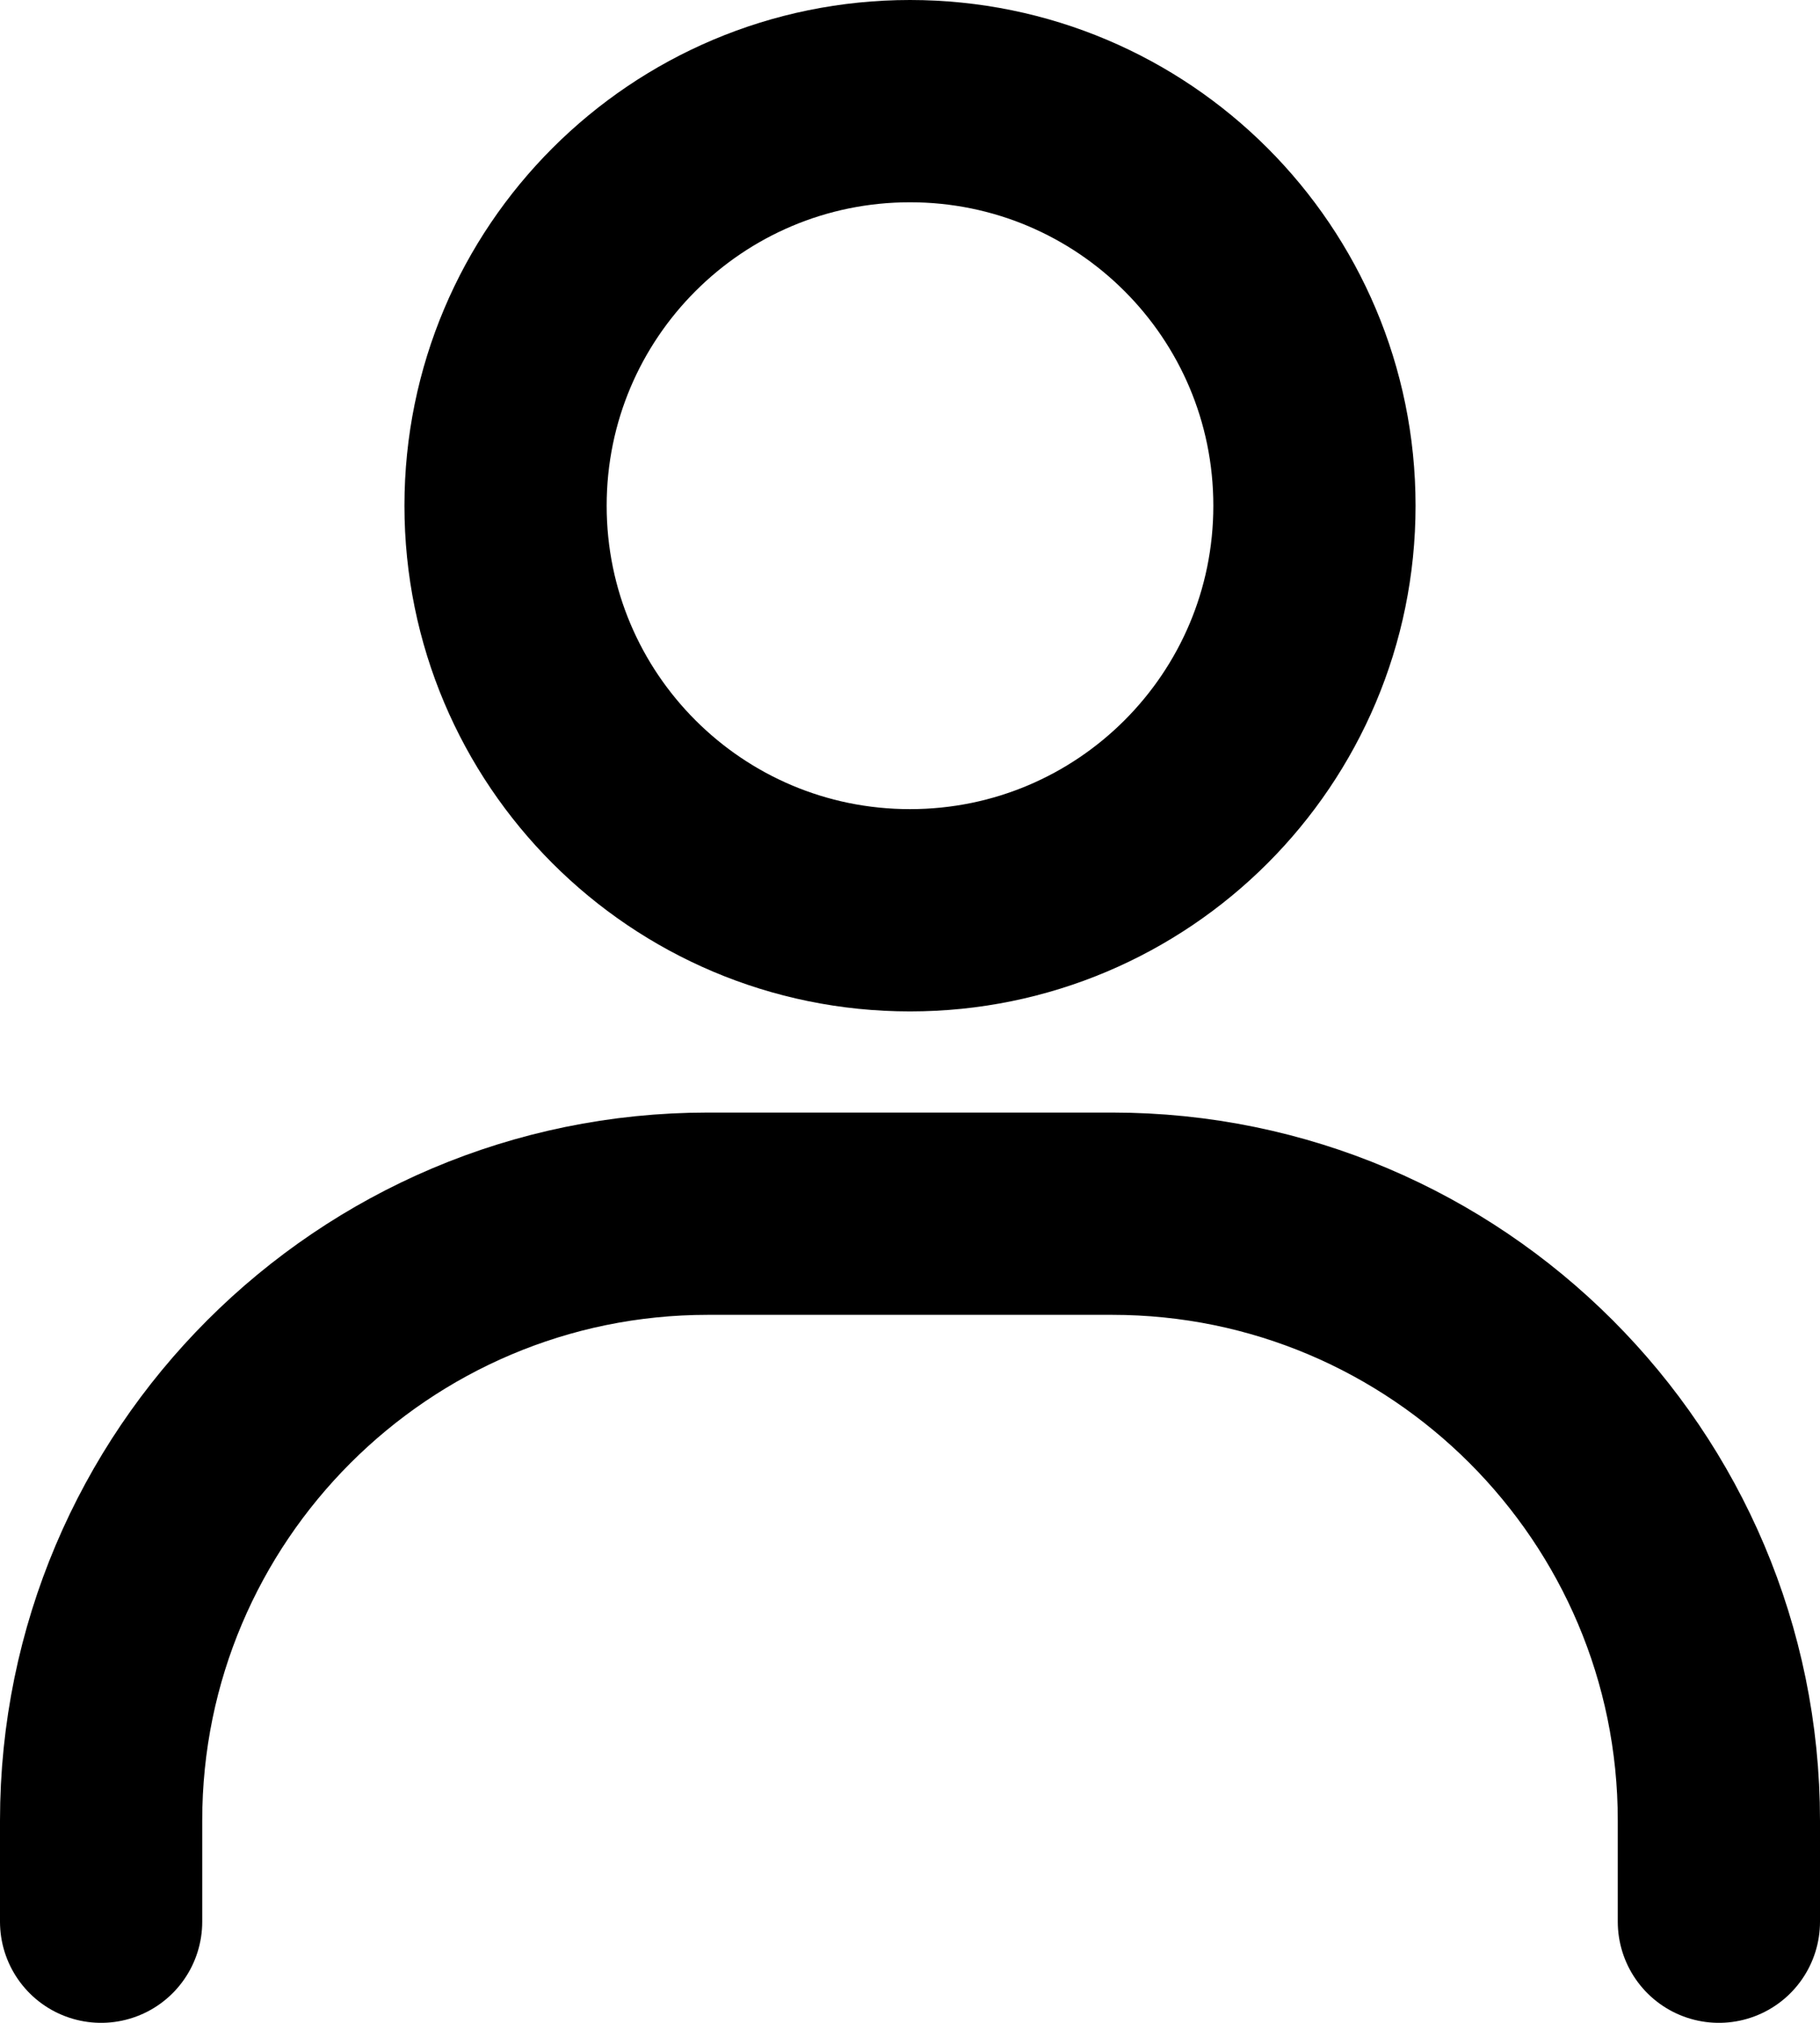
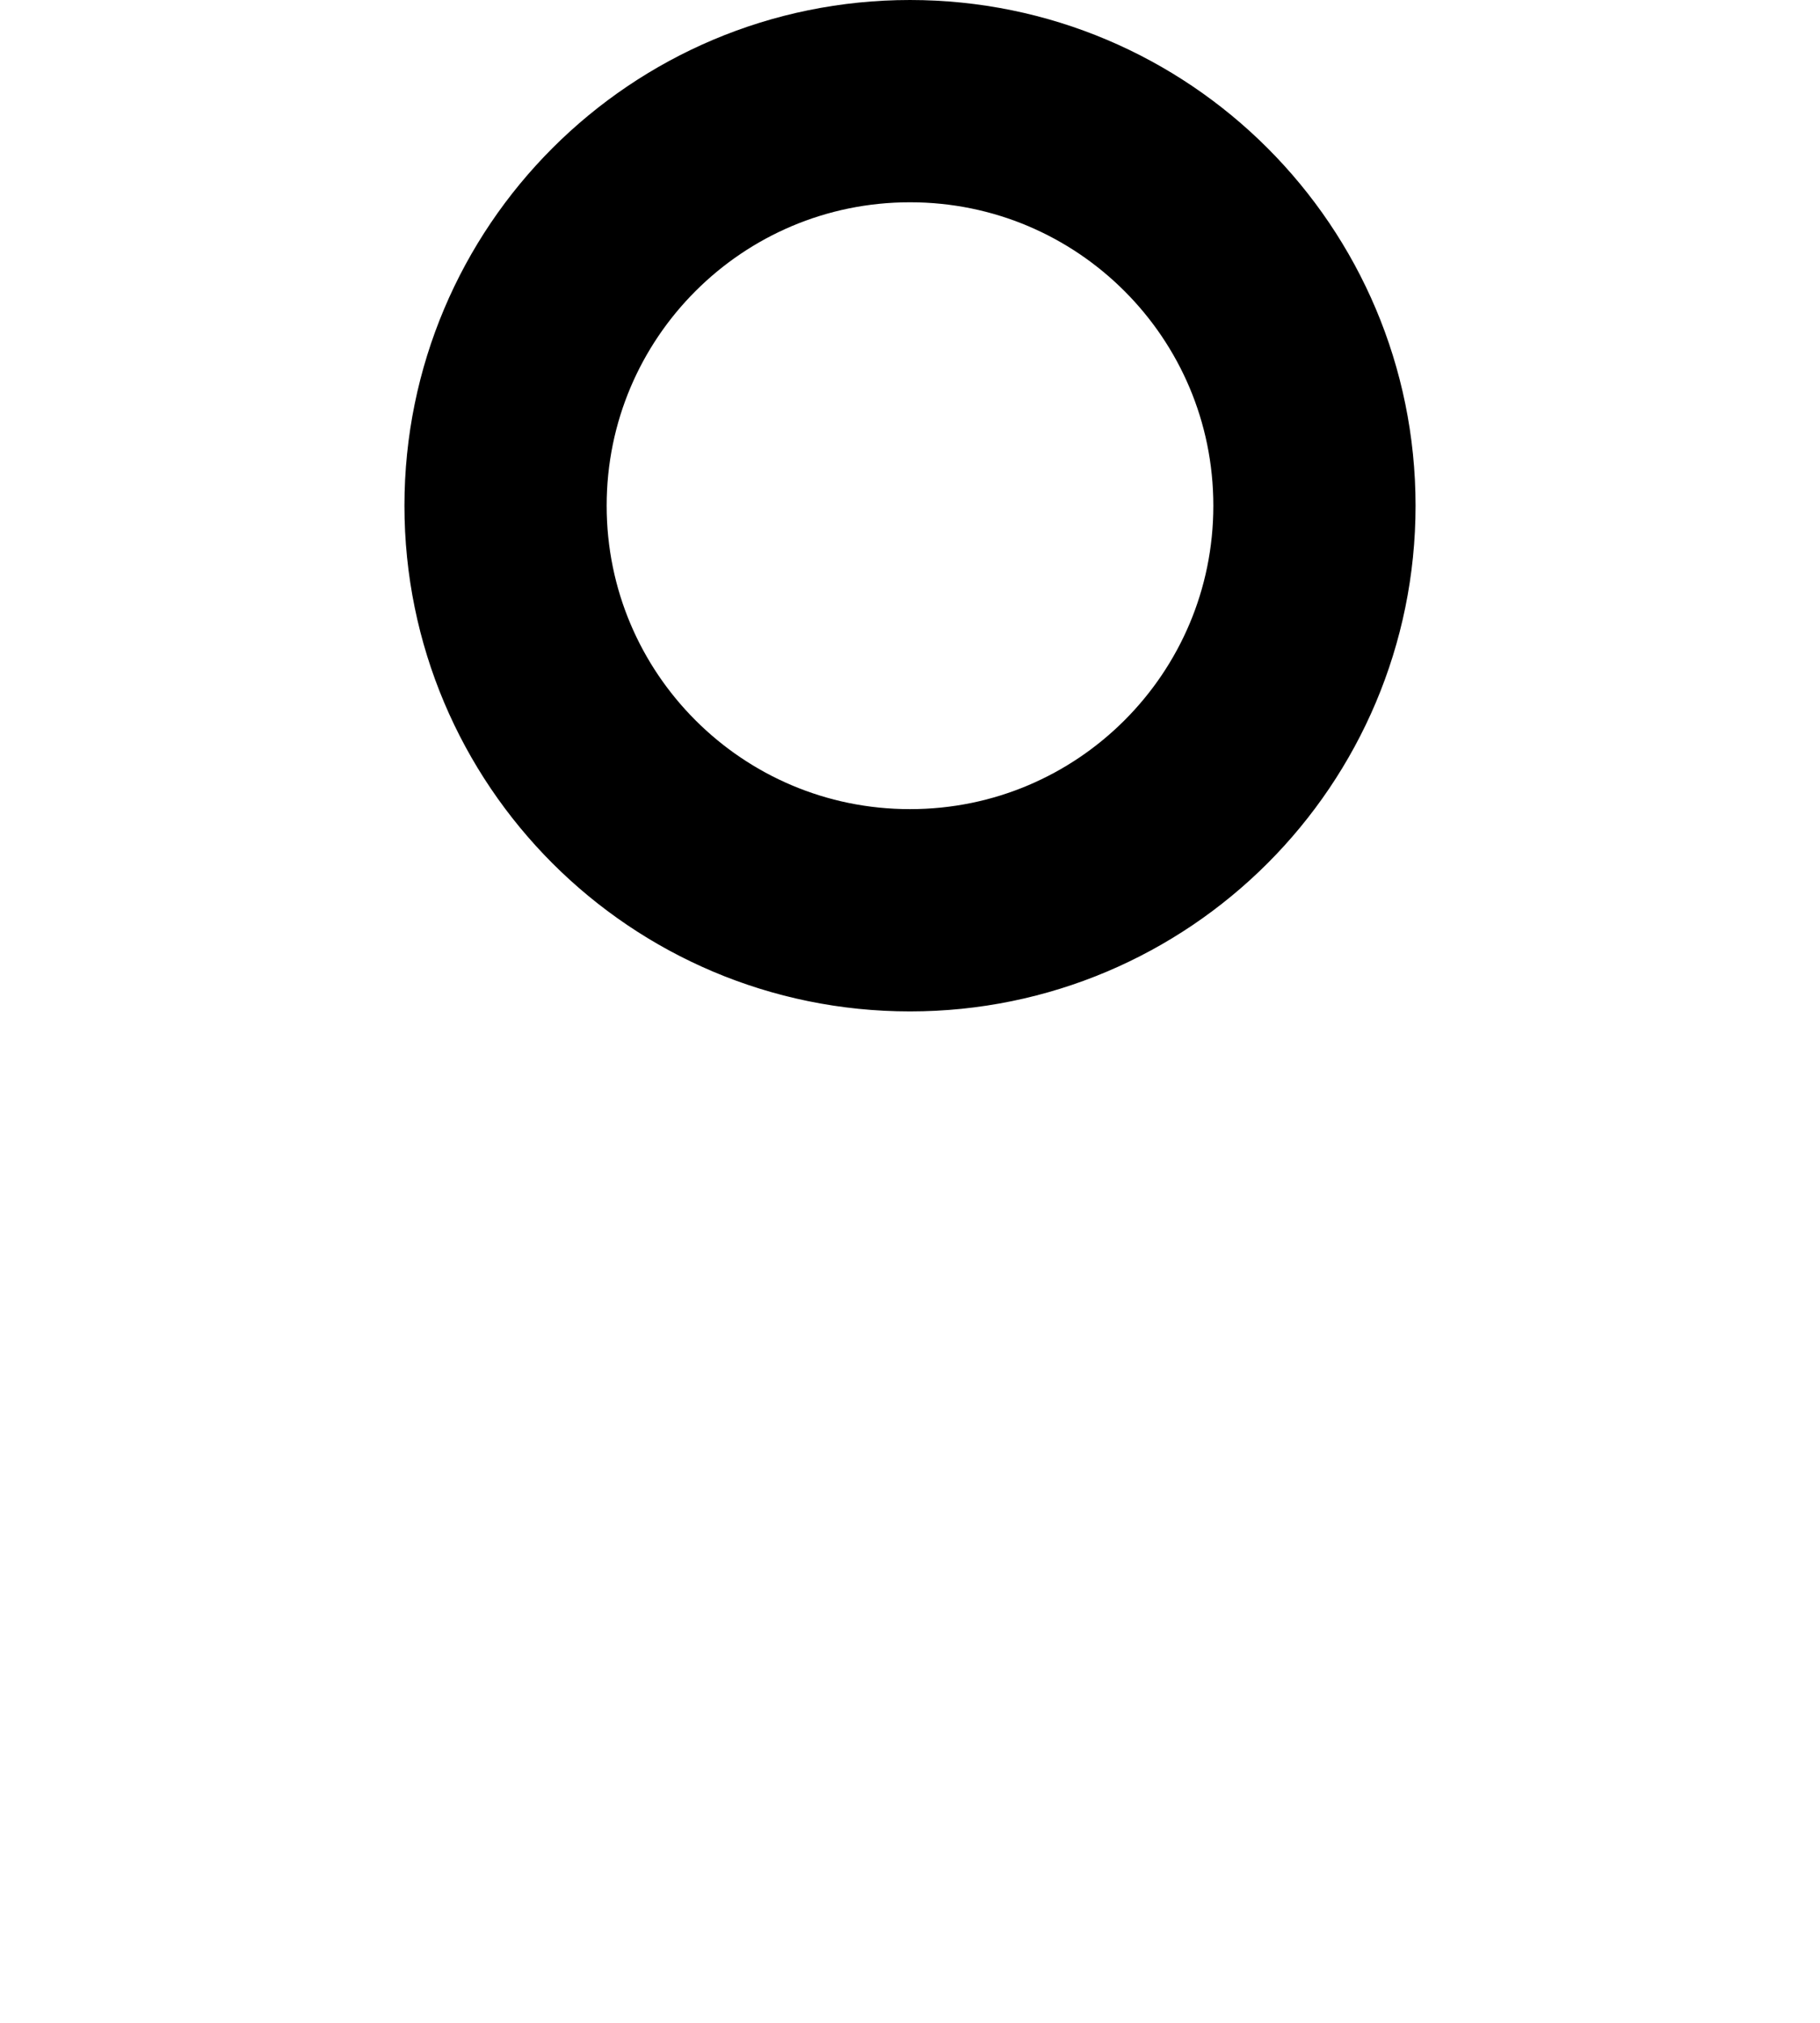
<svg xmlns="http://www.w3.org/2000/svg" width="18" height="20" viewBox="0 0 18 20" fill="none">
-   <path d="M1 19V18C1 14.69 3.69 12 7 12H11C14.31 12 17 14.69 17 18V19" stroke="black" stroke-width="2" stroke-linecap="round" stroke-linejoin="round" />
-   <path d="M9 9C6.79 9 5 7.21 5 5C5 2.79 6.79 1 9 1C11.21 1 13 2.79 13 5C13 7.21 11.21 9 9 9Z" stroke="black" stroke-width="2" stroke-linecap="round" stroke-linejoin="round" />
+   <path d="M9 9C6.79 9 5 7.21 5 5C5 2.79 6.79 1 9 1C11.21 1 13 2.79 13 5C13 7.21 11.21 9 9 9" stroke="black" stroke-width="2" stroke-linecap="round" stroke-linejoin="round" />
</svg>